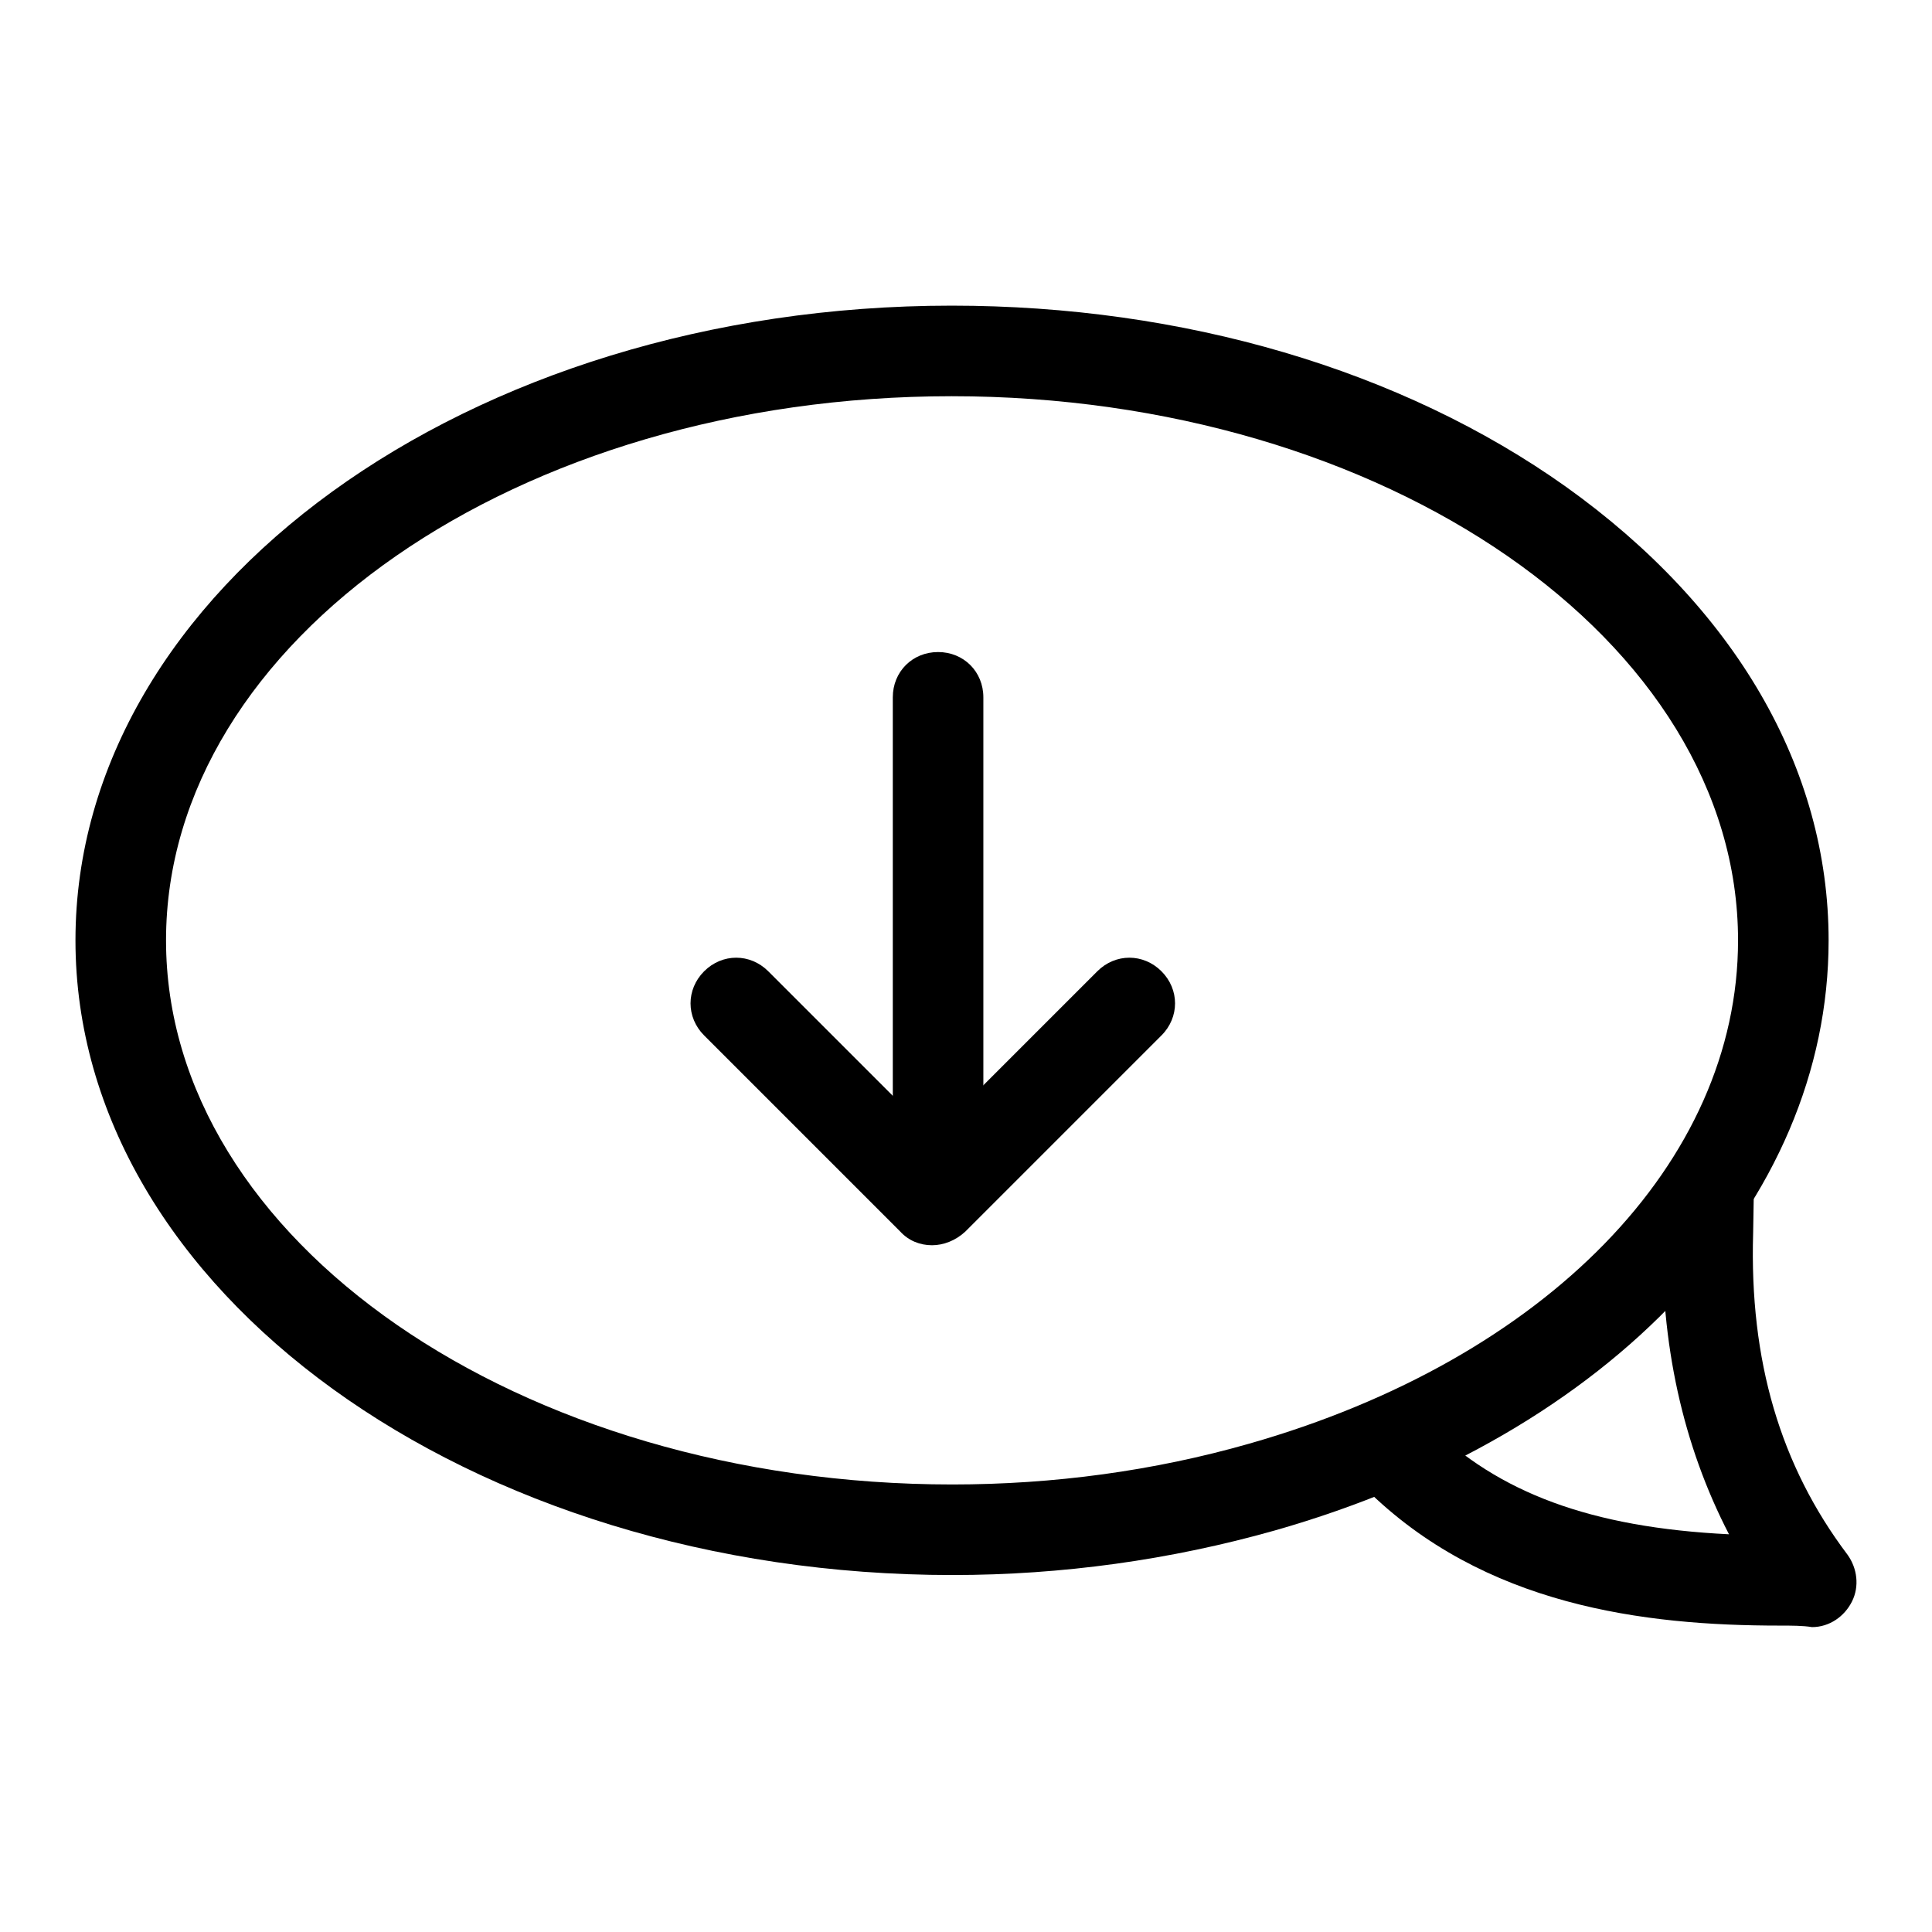
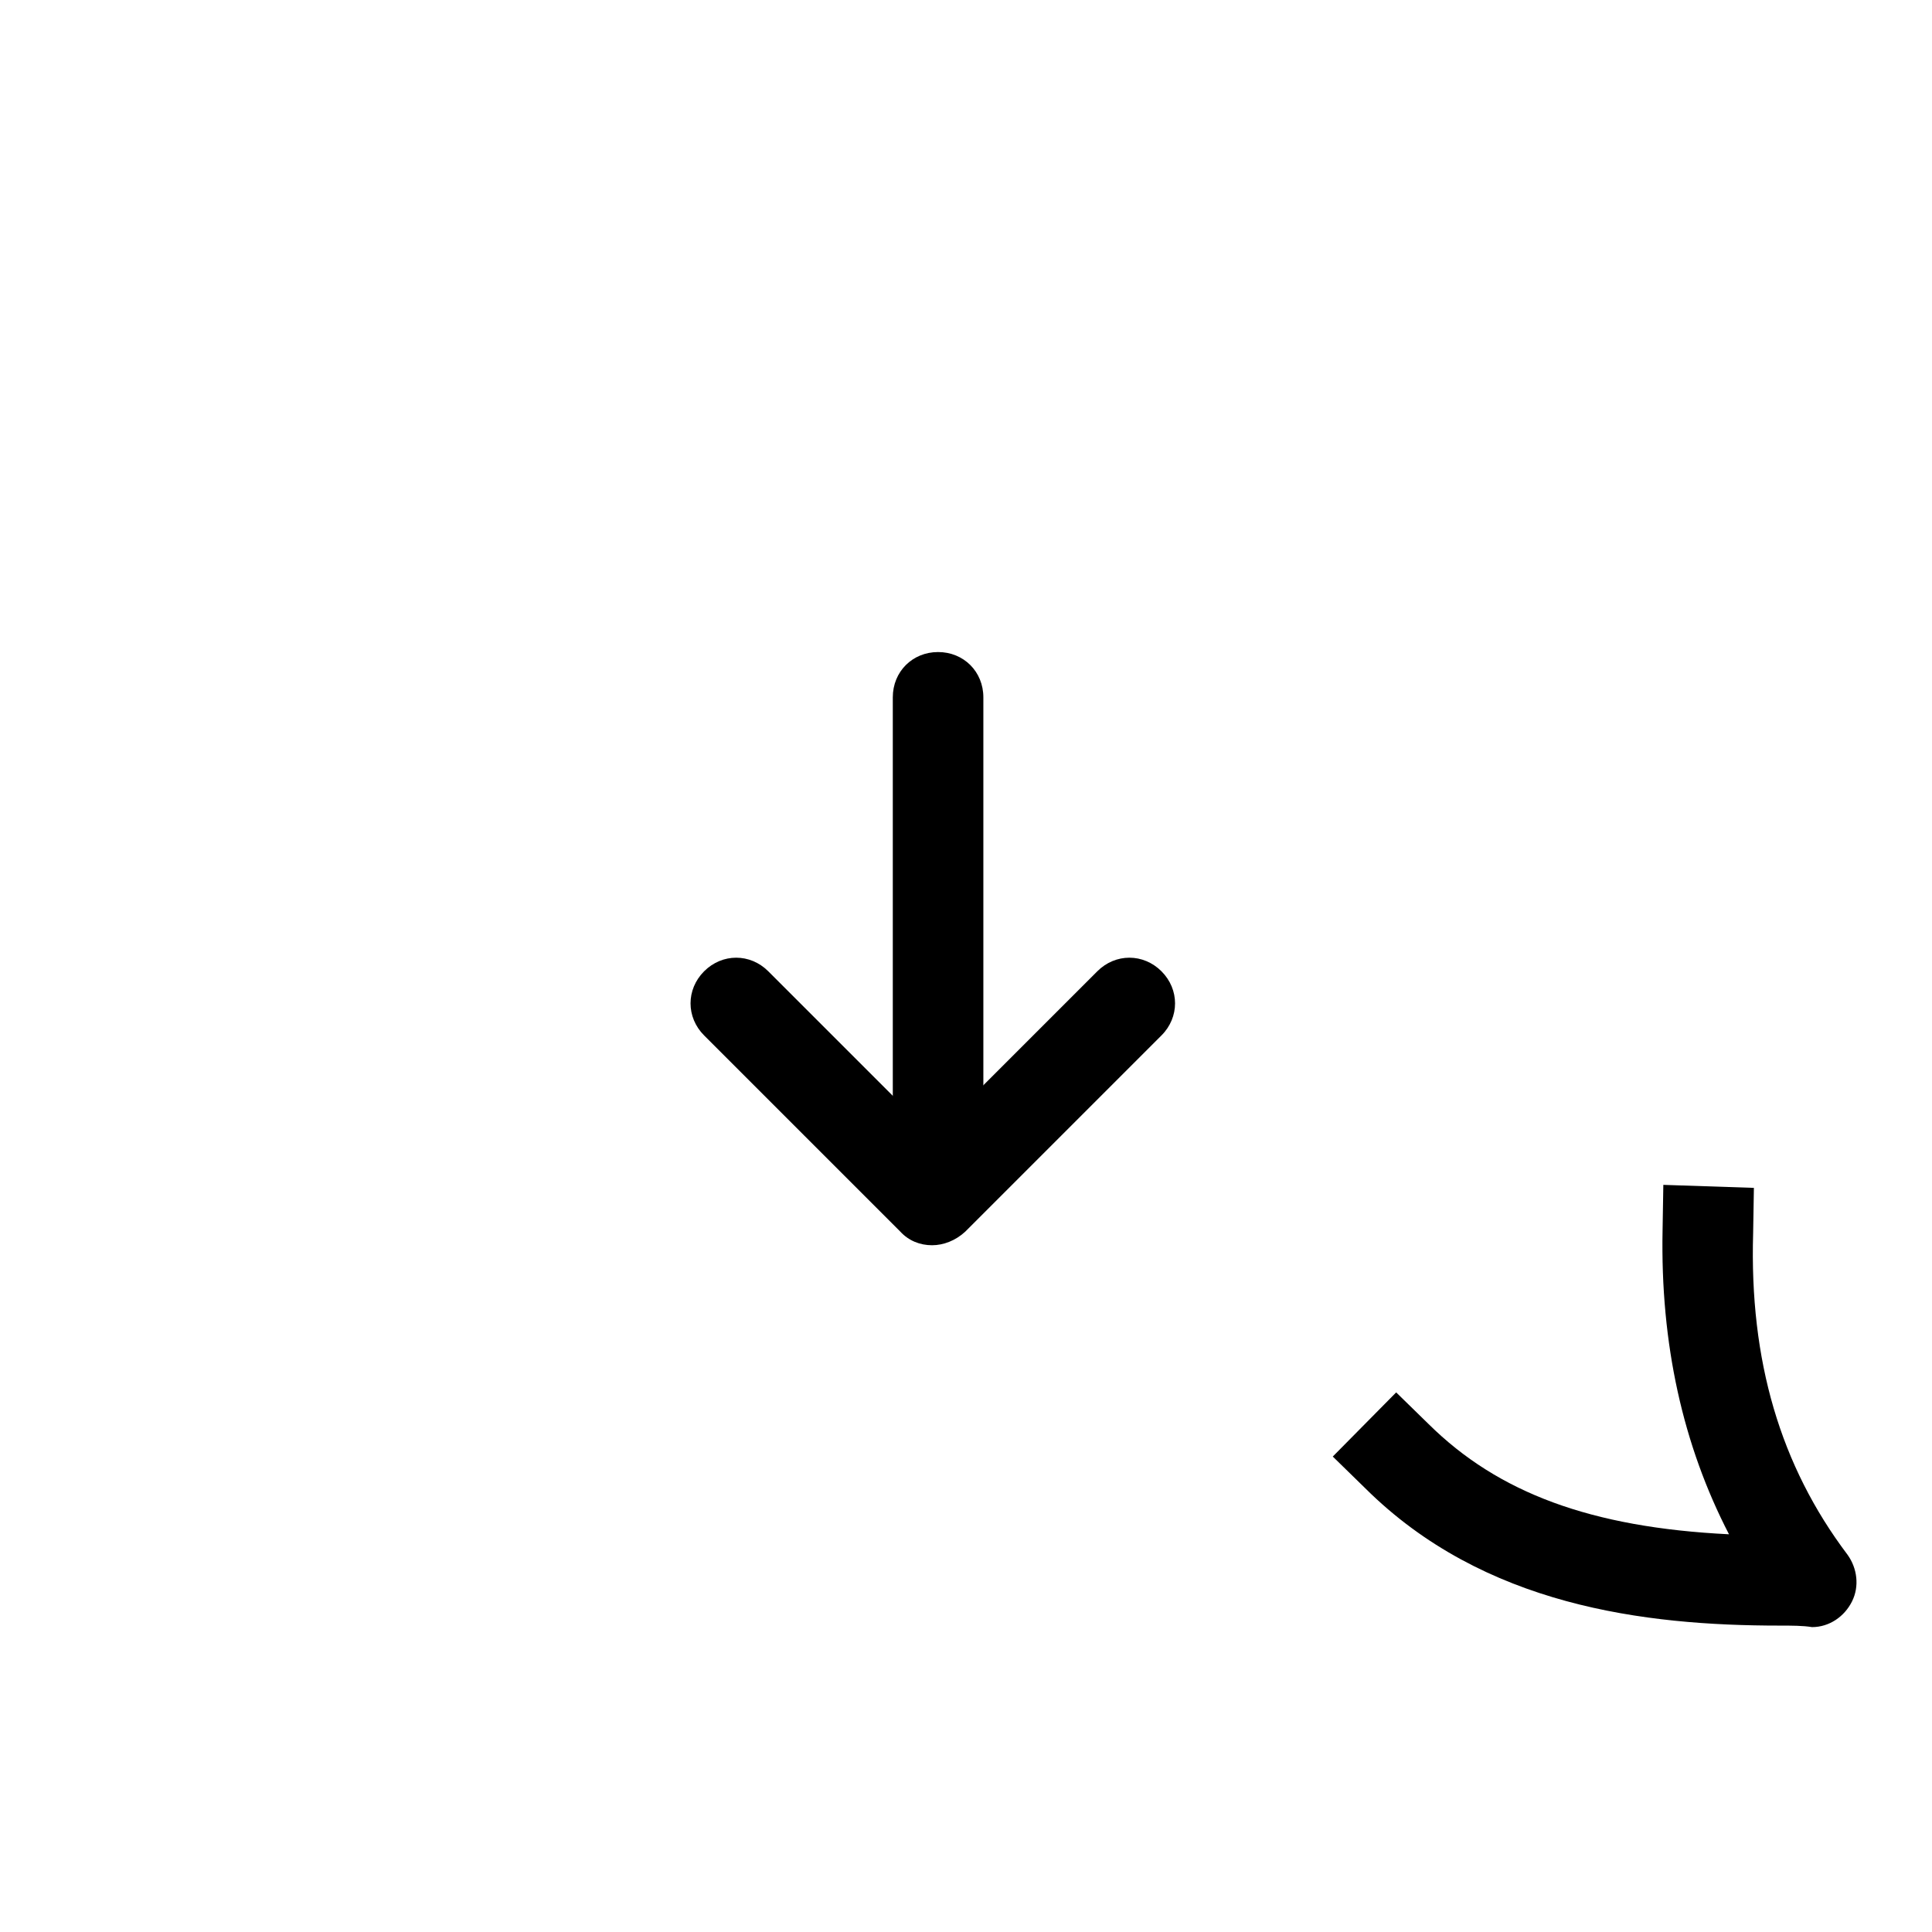
<svg xmlns="http://www.w3.org/2000/svg" version="1.1" x="0px" y="0px" viewBox="0 0 256 256" enable-background="new 0 0 256 256" xml:space="preserve">
  <g>
-     <path fill="#000000" d="M126.2,208.7C62.2,208.7,10,171,10,124.6c0-46.4,52-84.1,116.1-84.1c30.7,0,59.6,8.5,81.4,24 c22.4,16,34.8,37.3,34.8,60.1c0,34.8-28.8,65.5-73.4,78.2C155.1,206.7,140.7,208.7,126.2,208.7z M126.1,52.5 C68.6,52.5,22,84.9,22,124.6c0,39.7,46.8,72.1,104.2,72.1c13.4,0,26.7-1.8,39.3-5.4c39.3-11.2,64.8-37.3,64.8-66.7 C230.3,84.9,183.5,52.5,126.1,52.5z" />
    <path fill="#000000" d="M235.8,215.4c-17.9,0-39.2-2.6-54.9-18.2l-4.3-4.2l8.4-8.5l4.3,4.2c9.2,9.1,21.5,13.7,39.8,14.6 c-6.1-11.8-9.1-25.2-8.8-40.3l0.1-6l12,0.4l-0.1,6c-0.5,16.9,3.6,30.8,12.5,42.6c1.3,1.8,1.6,4.2,0.6,6.2c-1,2-3,3.4-5.3,3.4 C238.9,215.4,237.4,215.4,235.8,215.4z M124.3,154.4c-3.4,0-6-2.6-6-6v-56c0-3.4,2.6-6,6-6c3.4,0,6,2.6,6,6v56 C130.3,151.8,127.6,154.4,124.3,154.4L124.3,154.4z" />
    <path fill="#000000" d="M123.5,165c-1.6,0-3.1-0.6-4.2-1.8l-26-26c-2.4-2.4-2.4-6.1,0-8.5c2.4-2.4,6.1-2.4,8.5,0l21.8,21.8 l21.8-21.8c2.4-2.4,6.1-2.4,8.5,0c2.4,2.4,2.4,6.1,0,8.5l-26,26C126.6,164.4,125,165,123.5,165L123.5,165z" />
  </g>
</svg>